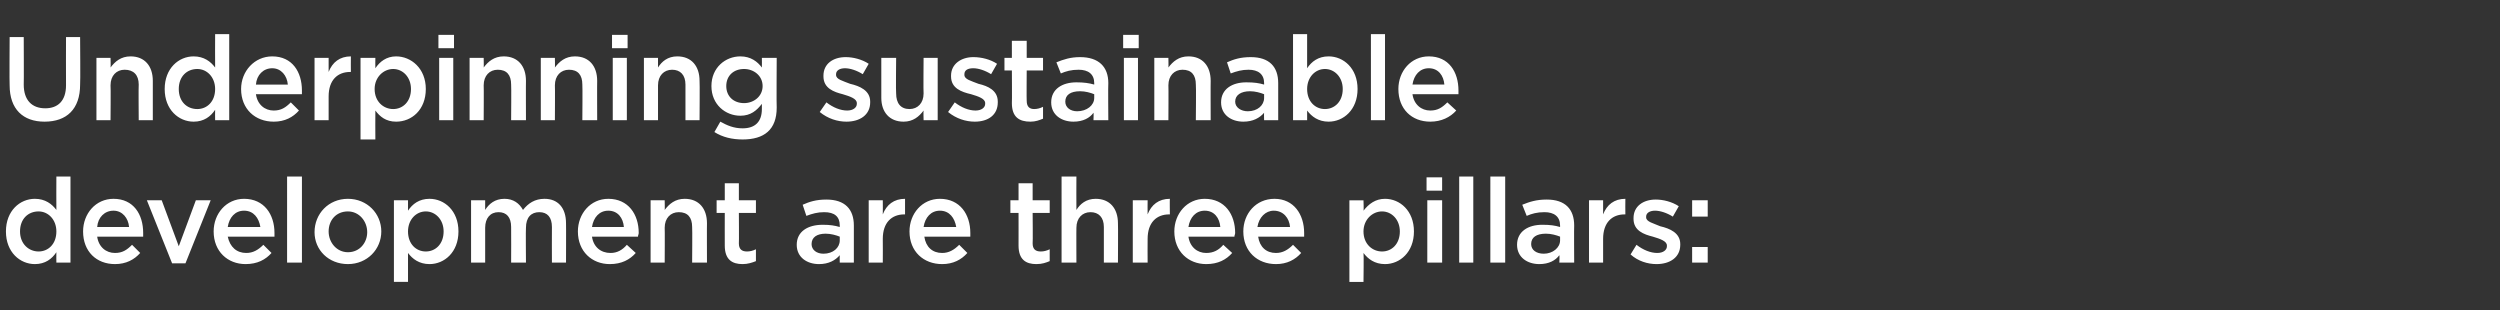
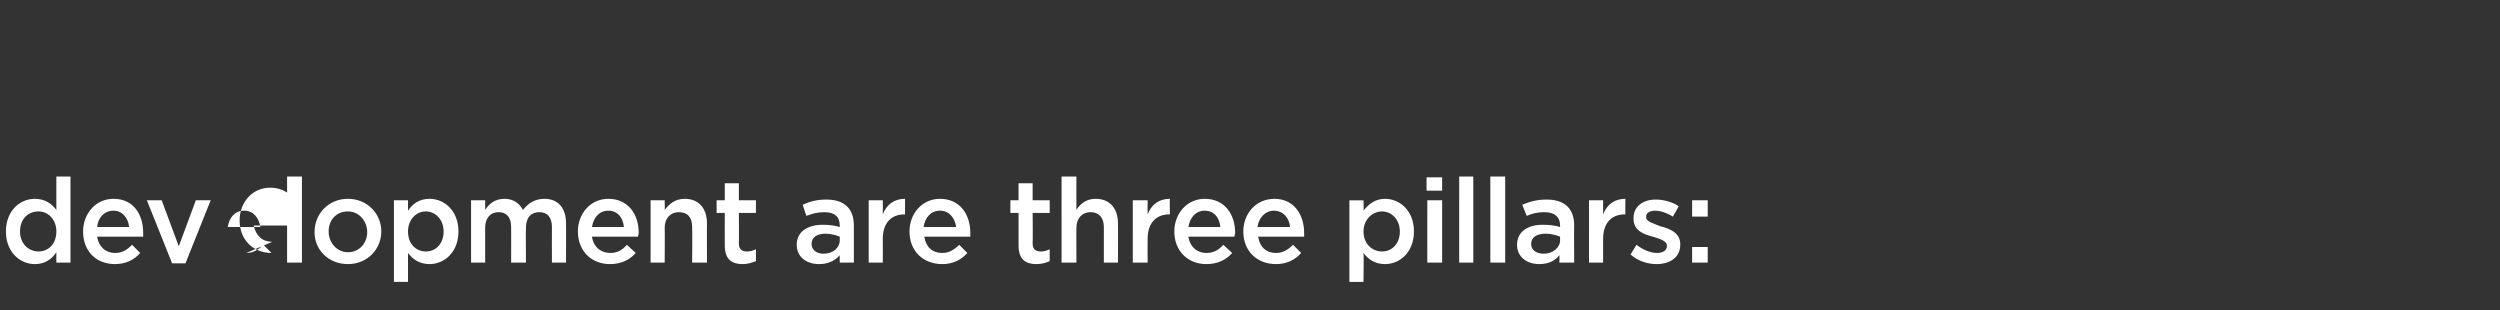
<svg xmlns="http://www.w3.org/2000/svg" version="1.1" width="337px" height="41.8px" viewBox="0 -3 337 41.8" style="top:-3px">
  <rect x="0" y="-3" width="337" height="41.8" fill="#333333" stroke="none" />
  <desc>Underpinning sustainable development are three pillars:</desc>
  <defs />
  <g id="Polygon84179">
-     <path d="m7.6 32.4s-.02-1.36 0-1.4c-.6.9-1.5 1.6-2.9 1.6c-2 0-3.9-1.6-3.9-4.4c0-2.8 1.9-4.4 3.9-4.4c1.4 0 2.3.7 2.9 1.5c-.02.01 0-4.5 0-4.5h1.9v11.6H7.6zm-2.4-6.9c-1.4 0-2.5 1-2.5 2.7c0 1.7 1.2 2.7 2.5 2.7c1.3 0 2.4-1 2.4-2.7c0-1.6-1.1-2.7-2.4-2.7zm10.3 5.6c1 0 1.6-.4 2.3-1.1l1.1 1.1c-.8.9-1.9 1.5-3.4 1.5c-2.5 0-4.3-1.7-4.3-4.4c0-2.4 1.7-4.4 4.1-4.4c2.7 0 4 2.1 4 4.6v.5h-6.2c.2 1.4 1.2 2.2 2.4 2.2zm1.9-3.5c-.1-1.2-.9-2.2-2.1-2.2c-1.2 0-2.1.9-2.2 2.2h4.3zm9-3.6h2L25 32.5h-1.8L19.8 24h2l2.3 6.2l2.3-6.2zm6.8 7.1c.9 0 1.6-.4 2.3-1.1l1.1 1.1c-.8.9-1.9 1.5-3.5 1.5c-2.4 0-4.3-1.7-4.3-4.4c0-2.4 1.7-4.4 4.1-4.4c2.7 0 4.1 2.1 4.1 4.6v.5h-6.3c.3 1.4 1.2 2.2 2.5 2.2zm1.9-3.5c-.2-1.2-.9-2.2-2.2-2.2c-1.2 0-2 .9-2.2 2.2h4.4zm3.6 4.8V20.8h2v11.6h-2zm8.2.2c-2.6 0-4.5-1.9-4.5-4.3c0-2.5 1.9-4.5 4.5-4.5c2.6 0 4.5 2 4.5 4.4c0 2.4-1.9 4.4-4.5 4.4zm0-7.1c-1.6 0-2.6 1.2-2.6 2.7c0 1.5 1.1 2.8 2.6 2.8c1.6 0 2.6-1.3 2.6-2.7c0-1.5-1.1-2.8-2.6-2.8zm11 7.1c-1.4 0-2.3-.7-2.9-1.5v3.9h-1.9v-11h1.9v1.4c.6-.9 1.5-1.6 2.9-1.6c2 0 3.9 1.6 3.9 4.4c0 2.8-1.9 4.4-3.9 4.4zm-.5-7.1c-1.3 0-2.4 1.1-2.4 2.7c0 1.7 1.1 2.7 2.4 2.7c1.3 0 2.4-1 2.4-2.7c0-1.6-1.1-2.7-2.4-2.7zm16-1.7c1.8 0 2.9 1.2 2.9 3.3c.02-.04 0 5.3 0 5.3h-1.9s-.02-4.75 0-4.8c0-1.3-.6-2-1.7-2c-1.1 0-1.8.7-1.8 2.1c-.04-.02 0 4.7 0 4.7h-2s.02-4.77 0-4.8c0-1.3-.6-2-1.7-2c-1.1 0-1.8.8-1.8 2.1v4.7h-1.9V24h1.9v1.3c.5-.8 1.3-1.5 2.6-1.5c1.2 0 2 .6 2.5 1.5c.7-.9 1.6-1.5 2.9-1.5zm8.9 7.3c.9 0 1.6-.4 2.2-1.1l1.2 1.1c-.8.9-1.9 1.5-3.5 1.5c-2.4 0-4.3-1.7-4.3-4.4c0-2.4 1.7-4.4 4.1-4.4c2.7 0 4.1 2.1 4.1 4.6c0 .2-.1.3-.1.5h-6.2c.2 1.4 1.2 2.2 2.5 2.2zm1.8-3.5c-.1-1.2-.8-2.2-2.1-2.2c-1.2 0-2 .9-2.2 2.2h4.3zm5.5 4.8h-1.9V24h1.9s.03 1.31 0 1.3c.6-.8 1.4-1.5 2.7-1.5c1.9 0 3 1.3 3 3.3c-.02-.03 0 5.3 0 5.3h-2s.04-4.75 0-4.8c0-1.3-.6-2-1.8-2c-1.1 0-1.9.8-1.9 2.1c.03-.02 0 4.7 0 4.7zm10-2.6c0 .8.4 1.1 1.1 1.1c.4 0 .8-.1 1.2-.3v1.6c-.5.2-1.1.4-1.8.4c-1.4 0-2.4-.6-2.4-2.5c-.01.01 0-4.4 0-4.4h-1.1V24h1.1v-2.3h1.9v2.3h2.3v1.7h-2.3s.03 4.11 0 4.1zm13.6 2.6s-.02-.99 0-1c-.6.7-1.5 1.2-2.8 1.2c-1.6 0-3-.9-3-2.6c0-1.8 1.5-2.7 3.5-2.7c1 0 1.6.1 2.3.3v-.2c0-1.2-.7-1.8-2.1-1.8c-.9 0-1.6.2-2.4.5l-.5-1.5c.9-.4 1.8-.7 3.2-.7c2.5 0 3.7 1.3 3.7 3.5v5h-1.9zm0-3.5c-.5-.2-1.2-.4-1.9-.4c-1.2 0-1.9.5-1.9 1.4c0 .8.7 1.3 1.6 1.3c1.3 0 2.2-.8 2.2-1.8v-.5zm5.8 3.5h-1.9V24h1.9s.02 1.9 0 1.9c.5-1.3 1.5-2.1 3-2.1v2.1h-.1c-1.7 0-2.9 1.1-2.9 3.3c.02.03 0 3.2 0 3.2zm8-1.3c.9 0 1.6-.4 2.3-1.1l1.1 1.1c-.8.9-1.9 1.5-3.4 1.5c-2.5 0-4.4-1.7-4.4-4.4c0-2.4 1.7-4.4 4.1-4.4c2.7 0 4.1 2.1 4.1 4.6v.5h-6.2c.2 1.4 1.1 2.2 2.4 2.2zm1.9-3.5c-.2-1.2-.9-2.2-2.2-2.2c-1.2 0-2 .9-2.2 2.2h4.4zm10.3 2.2c0 .8.4 1.1 1.1 1.1c.4 0 .8-.1 1.2-.3v1.6c-.5.2-1 .4-1.8.4c-1.4 0-2.4-.6-2.4-2.5c.01.01 0-4.4 0-4.4h-1.1V24h1.1v-2.3h1.9v2.3h2.3v1.7h-2.3s.04 4.11 0 4.1zm5.9 2.6h-2V20.8h2s-.02 4.51 0 4.5c.5-.8 1.3-1.5 2.6-1.5c1.9 0 3 1.3 3 3.3c.03-.03 0 5.3 0 5.3h-1.9v-4.8c0-1.3-.7-2-1.8-2c-1.1 0-1.9.8-1.9 2.1c-.02-.02 0 4.7 0 4.7zm9.6 0h-2V24h2s-.02 1.9 0 1.9c.5-1.3 1.5-2.1 3-2.1c-.03.04 0 2.1 0 2.1h-.1c-1.7 0-2.9 1.1-2.9 3.3c-.02.03 0 3.2 0 3.2zm7.9-1.3c1 0 1.7-.4 2.3-1.1l1.2 1.1c-.8.9-1.9 1.5-3.5 1.5c-2.4 0-4.3-1.7-4.3-4.4c0-2.4 1.7-4.4 4.1-4.4c2.7 0 4.1 2.1 4.1 4.6c0 .2-.1.3-.1.5h-6.2c.2 1.4 1.2 2.2 2.4 2.2zm1.9-3.5c-.1-1.2-.8-2.2-2.1-2.2c-1.2 0-2 .9-2.2 2.2h4.3zm7.5 3.5c.9 0 1.6-.4 2.3-1.1l1.1 1.1c-.8.9-1.9 1.5-3.4 1.5c-2.5 0-4.4-1.7-4.4-4.4c0-2.4 1.7-4.4 4.2-4.4c2.6 0 4 2.1 4 4.6v.5h-6.2c.2 1.4 1.1 2.2 2.4 2.2zm1.9-3.5c-.1-1.2-.9-2.2-2.2-2.2c-1.1 0-2 .9-2.2 2.2h4.4zm12.8 5c-1.4 0-2.3-.7-2.9-1.5c.05.04 0 3.9 0 3.9h-1.9v-11h1.9s.05 1.41 0 1.4c.7-.9 1.6-1.6 2.9-1.6c2 0 3.9 1.6 3.9 4.4c0 2.8-1.9 4.4-3.9 4.4zm-.4-7.1c-1.3 0-2.5 1.1-2.5 2.7c0 1.7 1.2 2.7 2.5 2.7c1.3 0 2.4-1 2.4-2.7c0-1.6-1.1-2.7-2.4-2.7zm6-2.8v-1.8h2.1v1.8h-2.1zm.1 9.7V24h2v8.4h-2zm4.3 0V20.8h1.9v11.6h-1.9zm4.2 0V20.8h2v11.6h-2zm9.3 0s.05-.99 0-1c-.5.7-1.4 1.2-2.7 1.2c-1.6 0-3-.9-3-2.6c0-1.8 1.5-2.7 3.4-2.7c1.1 0 1.7.1 2.4.3v-.2c0-1.2-.8-1.8-2.1-1.8c-1 0-1.7.2-2.4.5l-.6-1.5c1-.4 1.9-.7 3.3-.7c2.5 0 3.7 1.3 3.7 3.5c-.03.04 0 5 0 5h-2zm.1-3.5c-.5-.2-1.2-.4-1.9-.4c-1.3 0-2 .5-2 1.4c0 .8.7 1.3 1.7 1.3c1.2 0 2.2-.8 2.2-1.8v-.5zm5.8 3.5h-1.9V24h1.9v1.9c.5-1.3 1.5-2.1 3-2.1c-.02.04 0 2.1 0 2.1h-.1c-1.7 0-2.9 1.1-2.9 3.3v3.2zm7.2.2c-1.2 0-2.5-.4-3.5-1.3l.8-1.3c.9.7 1.9 1.1 2.8 1.1c.8 0 1.3-.4 1.3-.9v-.1c0-.6-.9-.9-1.9-1.2c-1.2-.3-2.6-.8-2.6-2.4v-.1c0-1.6 1.3-2.5 3-2.5c1 0 2.2.3 3.1.9l-.8 1.4c-.8-.5-1.7-.8-2.4-.8c-.7 0-1.2.3-1.2.8v.1c0 .6 1 .8 1.9 1.2c1.3.3 2.7.9 2.7 2.4v.1c0 1.7-1.4 2.6-3.2 2.6zm4.8-6.4V24h2.1v2.2h-2.1zm0 6.2v-2.1h2.1v2.1h-2.1z" stroke="none" fill="#fff" />
+     <path d="m7.6 32.4s-.02-1.36 0-1.4c-.6.9-1.5 1.6-2.9 1.6c-2 0-3.9-1.6-3.9-4.4c0-2.8 1.9-4.4 3.9-4.4c1.4 0 2.3.7 2.9 1.5c-.02.01 0-4.5 0-4.5h1.9v11.6H7.6zm-2.4-6.9c-1.4 0-2.5 1-2.5 2.7c0 1.7 1.2 2.7 2.5 2.7c1.3 0 2.4-1 2.4-2.7c0-1.6-1.1-2.7-2.4-2.7zm10.3 5.6c1 0 1.6-.4 2.3-1.1l1.1 1.1c-.8.9-1.9 1.5-3.4 1.5c-2.5 0-4.3-1.7-4.3-4.4c0-2.4 1.7-4.4 4.1-4.4c2.7 0 4 2.1 4 4.6v.5h-6.2c.2 1.4 1.2 2.2 2.4 2.2zm1.9-3.5c-.1-1.2-.9-2.2-2.1-2.2c-1.2 0-2.1.9-2.2 2.2h4.3zm9-3.6h2L25 32.5h-1.8L19.8 24h2l2.3 6.2l2.3-6.2zm6.8 7.1c.9 0 1.6-.4 2.3-1.1l1.1 1.1c-2.4 0-4.3-1.7-4.3-4.4c0-2.4 1.7-4.4 4.1-4.4c2.7 0 4.1 2.1 4.1 4.6v.5h-6.3c.3 1.4 1.2 2.2 2.5 2.2zm1.9-3.5c-.2-1.2-.9-2.2-2.2-2.2c-1.2 0-2 .9-2.2 2.2h4.4zm3.6 4.8V20.8h2v11.6h-2zm8.2.2c-2.6 0-4.5-1.9-4.5-4.3c0-2.5 1.9-4.5 4.5-4.5c2.6 0 4.5 2 4.5 4.4c0 2.4-1.9 4.4-4.5 4.4zm0-7.1c-1.6 0-2.6 1.2-2.6 2.7c0 1.5 1.1 2.8 2.6 2.8c1.6 0 2.6-1.3 2.6-2.7c0-1.5-1.1-2.8-2.6-2.8zm11 7.1c-1.4 0-2.3-.7-2.9-1.5v3.9h-1.9v-11h1.9v1.4c.6-.9 1.5-1.6 2.9-1.6c2 0 3.9 1.6 3.9 4.4c0 2.8-1.9 4.4-3.9 4.4zm-.5-7.1c-1.3 0-2.4 1.1-2.4 2.7c0 1.7 1.1 2.7 2.4 2.7c1.3 0 2.4-1 2.4-2.7c0-1.6-1.1-2.7-2.4-2.7zm16-1.7c1.8 0 2.9 1.2 2.9 3.3c.02-.04 0 5.3 0 5.3h-1.9s-.02-4.75 0-4.8c0-1.3-.6-2-1.7-2c-1.1 0-1.8.7-1.8 2.1c-.04-.02 0 4.7 0 4.7h-2s.02-4.77 0-4.8c0-1.3-.6-2-1.7-2c-1.1 0-1.8.8-1.8 2.1v4.7h-1.9V24h1.9v1.3c.5-.8 1.3-1.5 2.6-1.5c1.2 0 2 .6 2.5 1.5c.7-.9 1.6-1.5 2.9-1.5zm8.9 7.3c.9 0 1.6-.4 2.2-1.1l1.2 1.1c-.8.9-1.9 1.5-3.5 1.5c-2.4 0-4.3-1.7-4.3-4.4c0-2.4 1.7-4.4 4.1-4.4c2.7 0 4.1 2.1 4.1 4.6c0 .2-.1.3-.1.5h-6.2c.2 1.4 1.2 2.2 2.5 2.2zm1.8-3.5c-.1-1.2-.8-2.2-2.1-2.2c-1.2 0-2 .9-2.2 2.2h4.3zm5.5 4.8h-1.9V24h1.9s.03 1.31 0 1.3c.6-.8 1.4-1.5 2.7-1.5c1.9 0 3 1.3 3 3.3c-.02-.03 0 5.3 0 5.3h-2s.04-4.75 0-4.8c0-1.3-.6-2-1.8-2c-1.1 0-1.9.8-1.9 2.1c.03-.02 0 4.7 0 4.7zm10-2.6c0 .8.4 1.1 1.1 1.1c.4 0 .8-.1 1.2-.3v1.6c-.5.2-1.1.4-1.8.4c-1.4 0-2.4-.6-2.4-2.5c-.01.01 0-4.4 0-4.4h-1.1V24h1.1v-2.3h1.9v2.3h2.3v1.7h-2.3s.03 4.11 0 4.1zm13.6 2.6s-.02-.99 0-1c-.6.7-1.5 1.2-2.8 1.2c-1.6 0-3-.9-3-2.6c0-1.8 1.5-2.7 3.5-2.7c1 0 1.6.1 2.3.3v-.2c0-1.2-.7-1.8-2.1-1.8c-.9 0-1.6.2-2.4.5l-.5-1.5c.9-.4 1.8-.7 3.2-.7c2.5 0 3.7 1.3 3.7 3.5v5h-1.9zm0-3.5c-.5-.2-1.2-.4-1.9-.4c-1.2 0-1.9.5-1.9 1.4c0 .8.7 1.3 1.6 1.3c1.3 0 2.2-.8 2.2-1.8v-.5zm5.8 3.5h-1.9V24h1.9s.02 1.9 0 1.9c.5-1.3 1.5-2.1 3-2.1v2.1h-.1c-1.7 0-2.9 1.1-2.9 3.3c.02.03 0 3.2 0 3.2zm8-1.3c.9 0 1.6-.4 2.3-1.1l1.1 1.1c-.8.9-1.9 1.5-3.4 1.5c-2.5 0-4.4-1.7-4.4-4.4c0-2.4 1.7-4.4 4.1-4.4c2.7 0 4.1 2.1 4.1 4.6v.5h-6.2c.2 1.4 1.1 2.2 2.4 2.2zm1.9-3.5c-.2-1.2-.9-2.2-2.2-2.2c-1.2 0-2 .9-2.2 2.2h4.4zm10.3 2.2c0 .8.4 1.1 1.1 1.1c.4 0 .8-.1 1.2-.3v1.6c-.5.2-1 .4-1.8.4c-1.4 0-2.4-.6-2.4-2.5c.01.01 0-4.4 0-4.4h-1.1V24h1.1v-2.3h1.9v2.3h2.3v1.7h-2.3s.04 4.11 0 4.1zm5.9 2.6h-2V20.8h2s-.02 4.51 0 4.5c.5-.8 1.3-1.5 2.6-1.5c1.9 0 3 1.3 3 3.3c.03-.03 0 5.3 0 5.3h-1.9v-4.8c0-1.3-.7-2-1.8-2c-1.1 0-1.9.8-1.9 2.1c-.02-.02 0 4.7 0 4.7zm9.6 0h-2V24h2s-.02 1.9 0 1.9c.5-1.3 1.5-2.1 3-2.1c-.03.04 0 2.1 0 2.1h-.1c-1.7 0-2.9 1.1-2.9 3.3c-.02.03 0 3.2 0 3.2zm7.9-1.3c1 0 1.7-.4 2.3-1.1l1.2 1.1c-.8.9-1.9 1.5-3.5 1.5c-2.4 0-4.3-1.7-4.3-4.4c0-2.4 1.7-4.4 4.1-4.4c2.7 0 4.1 2.1 4.1 4.6c0 .2-.1.3-.1.5h-6.2c.2 1.4 1.2 2.2 2.4 2.2zm1.9-3.5c-.1-1.2-.8-2.2-2.1-2.2c-1.2 0-2 .9-2.2 2.2h4.3zm7.5 3.5c.9 0 1.6-.4 2.3-1.1l1.1 1.1c-.8.9-1.9 1.5-3.4 1.5c-2.5 0-4.4-1.7-4.4-4.4c0-2.4 1.7-4.4 4.2-4.4c2.6 0 4 2.1 4 4.6v.5h-6.2c.2 1.4 1.1 2.2 2.4 2.2zm1.9-3.5c-.1-1.2-.9-2.2-2.2-2.2c-1.1 0-2 .9-2.2 2.2h4.4zm12.8 5c-1.4 0-2.3-.7-2.9-1.5c.05.04 0 3.9 0 3.9h-1.9v-11h1.9s.05 1.41 0 1.4c.7-.9 1.6-1.6 2.9-1.6c2 0 3.9 1.6 3.9 4.4c0 2.8-1.9 4.4-3.9 4.4zm-.4-7.1c-1.3 0-2.5 1.1-2.5 2.7c0 1.7 1.2 2.7 2.5 2.7c1.3 0 2.4-1 2.4-2.7c0-1.6-1.1-2.7-2.4-2.7zm6-2.8v-1.8h2.1v1.8h-2.1zm.1 9.7V24h2v8.4h-2zm4.3 0V20.8h1.9v11.6h-1.9zm4.2 0V20.8h2v11.6h-2zm9.3 0s.05-.99 0-1c-.5.7-1.4 1.2-2.7 1.2c-1.6 0-3-.9-3-2.6c0-1.8 1.5-2.7 3.4-2.7c1.1 0 1.7.1 2.4.3v-.2c0-1.2-.8-1.8-2.1-1.8c-1 0-1.7.2-2.4.5l-.6-1.5c1-.4 1.9-.7 3.3-.7c2.5 0 3.7 1.3 3.7 3.5c-.03.04 0 5 0 5h-2zm.1-3.5c-.5-.2-1.2-.4-1.9-.4c-1.3 0-2 .5-2 1.4c0 .8.7 1.3 1.7 1.3c1.2 0 2.2-.8 2.2-1.8v-.5zm5.8 3.5h-1.9V24h1.9v1.9c.5-1.3 1.5-2.1 3-2.1c-.02.04 0 2.1 0 2.1h-.1c-1.7 0-2.9 1.1-2.9 3.3v3.2zm7.2.2c-1.2 0-2.5-.4-3.5-1.3l.8-1.3c.9.7 1.9 1.1 2.8 1.1c.8 0 1.3-.4 1.3-.9v-.1c0-.6-.9-.9-1.9-1.2c-1.2-.3-2.6-.8-2.6-2.4v-.1c0-1.6 1.3-2.5 3-2.5c1 0 2.2.3 3.1.9l-.8 1.4c-.8-.5-1.7-.8-2.4-.8c-.7 0-1.2.3-1.2.8v.1c0 .6 1 .8 1.9 1.2c1.3.3 2.7.9 2.7 2.4v.1c0 1.7-1.4 2.6-3.2 2.6zm4.8-6.4V24h2.1v2.2h-2.1zm0 6.2v-2.1h2.1v2.1h-2.1z" stroke="none" fill="#fff" />
  </g>
  <g id="Polygon84178">
-     <path d="m10.8 8.4c0 3.3-1.8 5-4.8 5c-2.9 0-4.7-1.7-4.7-4.9c-.04 0 0-6.5 0-6.5h1.9s.03 6.42 0 6.4c0 2.1 1.1 3.2 2.9 3.2c1.7 0 2.8-1 2.8-3.1c-.02 0 0-6.5 0-6.5h1.9s.05 6.4 0 6.4zm4.1 4.8H13V4.8h1.9s.04 1.31 0 1.3c.6-.8 1.4-1.5 2.7-1.5c1.9 0 3 1.3 3 3.3v5.3h-1.9s-.04-4.75 0-4.8c0-1.3-.7-2-1.9-2c-1.1 0-1.9.8-1.9 2.1c.04-.02 0 4.7 0 4.7zm14.1 0s-.02-1.36 0-1.4c-.6.9-1.5 1.6-2.9 1.6c-2 0-3.9-1.6-3.9-4.4c0-2.8 1.9-4.4 3.9-4.4c1.4 0 2.3.7 2.9 1.5c-.02.01 0-4.5 0-4.5h1.9v11.6H29zm-2.4-6.9c-1.4 0-2.5 1-2.5 2.7c0 1.7 1.1 2.7 2.5 2.7c1.3 0 2.4-1 2.4-2.7c0-1.6-1.1-2.7-2.4-2.7zm10.3 5.6c1 0 1.6-.4 2.3-1.1l1.1 1.1c-.8.9-1.9 1.5-3.4 1.5c-2.5 0-4.4-1.7-4.4-4.4c0-2.4 1.8-4.4 4.2-4.4c2.7 0 4 2.1 4 4.6v.5h-6.2c.2 1.4 1.2 2.2 2.4 2.2zm1.9-3.5c-.1-1.2-.9-2.2-2.1-2.2c-1.2 0-2.1.9-2.2 2.2h4.3zm5.5 4.8h-1.9V4.8h1.9v1.9c.5-1.3 1.5-2.1 3-2.1c-.02.04 0 2.1 0 2.1h-.1c-1.7 0-2.9 1.1-2.9 3.3v3.2zm9.1.2c-1.4 0-2.2-.7-2.8-1.5c-.02.04 0 3.9 0 3.9h-2v-11h2s-.02 1.41 0 1.4c.6-.9 1.5-1.6 2.8-1.6c2 0 4 1.6 4 4.4c0 2.8-1.9 4.4-4 4.4zM53 6.3c-1.3 0-2.5 1.1-2.5 2.7c0 1.7 1.2 2.7 2.5 2.7c1.3 0 2.4-1 2.4-2.7c0-1.6-1.1-2.7-2.4-2.7zm6.1-2.8V1.7h2.1v1.8h-2.1zm.1 9.7V4.8h1.9v8.4h-1.9zm6 0h-1.9V4.8h1.9s.03 1.31 0 1.3c.6-.8 1.4-1.5 2.7-1.5c1.9 0 3 1.3 3 3.3c-.02-.03 0 5.3 0 5.3h-2s.04-4.75 0-4.8c0-1.3-.6-2-1.8-2c-1.1 0-1.9.8-1.9 2.1c.03-.02 0 4.7 0 4.7zm9.6 0h-1.9V4.8h1.9s.03 1.31 0 1.3c.6-.8 1.4-1.5 2.7-1.5c1.9 0 3 1.3 3 3.3c-.02-.03 0 5.3 0 5.3h-2s.04-4.75 0-4.8c0-1.3-.6-2-1.8-2c-1.1 0-1.9.8-1.9 2.1c.03-.02 0 4.7 0 4.7zm7.7-9.7V1.7h2.1v1.8h-2.1zm.1 9.7V4.8h1.9v8.4h-1.9zm6.1 0h-1.9V4.8h1.9v1.3c.5-.8 1.3-1.5 2.6-1.5c1.9 0 3 1.3 3 3.3c.04-.03 0 5.3 0 5.3h-1.9V8.4c0-1.3-.7-2-1.8-2c-1.1 0-1.9.8-1.9 2.1v4.7zm11.4 2.6c-1.4 0-2.7-.3-3.8-1l.8-1.4c.9.5 1.8.9 3 .9c1.7 0 2.6-.9 2.6-2.6v-.7c-.7.9-1.5 1.6-2.9 1.6c-2 0-3.9-1.5-3.9-4c0-2.5 1.9-4 3.9-4c1.4 0 2.3.7 2.9 1.5c.02-.04 0-1.3 0-1.3h2s-.04 6.72 0 6.7c0 3-1.7 4.3-4.6 4.3zm.2-9.5c-1.4 0-2.4.9-2.4 2.3c0 1.4 1 2.3 2.4 2.3c1.3 0 2.5-.9 2.5-2.3c0-1.4-1.2-2.3-2.5-2.3zm13.8 7.1c-1.2 0-2.5-.4-3.6-1.3l.9-1.3c.9.7 1.9 1.1 2.8 1.1c.8 0 1.3-.4 1.3-.9v-.1c0-.6-.9-.9-1.9-1.2c-1.2-.3-2.6-.8-2.6-2.4v-.1c0-1.6 1.3-2.5 3-2.5c1 0 2.2.3 3.1.9l-.8 1.4c-.8-.5-1.7-.8-2.4-.8c-.7 0-1.2.3-1.2.8v.1c0 .6.9.8 1.9 1.2c1.3.3 2.7.9 2.7 2.4v.1c0 1.7-1.4 2.6-3.2 2.6zm10.4-8.6h1.9v8.4h-1.9s-.04-1.26 0-1.3c-.6.8-1.4 1.5-2.7 1.5c-1.9 0-3-1.3-3-3.2V4.8h2s-.05 4.8 0 4.8c0 1.3.6 2.1 1.8 2.1c1.1 0 1.9-.8 1.9-2.1c-.04-.03 0-4.8 0-4.8zm6.9 8.6c-1.2 0-2.5-.4-3.6-1.3l.9-1.3c.9.7 1.9 1.1 2.8 1.1c.8 0 1.3-.4 1.3-.9v-.1c0-.6-.9-.9-1.9-1.2c-1.3-.3-2.7-.8-2.7-2.4v-.1c0-1.6 1.4-2.5 3-2.5c1.1 0 2.3.3 3.2.9l-.8 1.4c-.8-.5-1.7-.8-2.4-.8c-.8 0-1.2.3-1.2.8v.1c0 .6.9.8 1.9 1.2c1.3.3 2.6.9 2.6 2.4v.1c0 1.7-1.3 2.6-3.1 2.6zm7-2.8c0 .8.4 1.1 1 1.1c.4 0 .8-.1 1.2-.3v1.6c-.5.2-1 .4-1.7.4c-1.5 0-2.5-.6-2.5-2.5c.03.01 0-4.4 0-4.4h-1V4.8h1V2.5h2v2.3h2.2v1.7h-2.2s-.03 4.11 0 4.1zm9 2.6s.04-.99 0-1c-.5.7-1.4 1.2-2.7 1.2c-1.6 0-3-.9-3-2.6c0-1.8 1.5-2.7 3.4-2.7c1 0 1.7.1 2.4.3v-.2c0-1.2-.8-1.8-2.1-1.8c-1 0-1.7.2-2.4.5l-.6-1.5c1-.4 1.9-.7 3.2-.7c2.5 0 3.8 1.3 3.8 3.5c-.04.04 0 5 0 5h-2zm.1-3.5c-.5-.2-1.2-.4-1.9-.4c-1.3 0-2 .5-2 1.4c0 .8.7 1.3 1.6 1.3c1.3 0 2.3-.8 2.3-1.8v-.5zm3.9-6.2V1.7h2.1v1.8h-2.1zm.1 9.7V4.8h1.9v8.4h-1.9zm6 0h-1.9V4.8h1.9s.03 1.31 0 1.3c.6-.8 1.4-1.5 2.7-1.5c1.9 0 3 1.3 3 3.3c-.02-.03 0 5.3 0 5.3h-2s.05-4.75 0-4.8c0-1.3-.6-2-1.8-2c-1.1 0-1.9.8-1.9 2.1c.03-.02 0 4.7 0 4.7zm12.9 0s-.03-.99 0-1c-.6.7-1.5 1.2-2.8 1.2c-1.6 0-3-.9-3-2.6c0-1.8 1.5-2.7 3.4-2.7c1.1 0 1.7.1 2.4.3v-.2c0-1.2-.8-1.8-2.1-1.8c-.9 0-1.6.2-2.4.5l-.5-1.5c.9-.4 1.8-.7 3.2-.7c2.5 0 3.7 1.3 3.7 3.5c-.01.04 0 5 0 5h-1.9zm0-3.5c-.5-.2-1.2-.4-1.9-.4c-1.2 0-2 .5-2 1.4c0 .8.8 1.3 1.7 1.3c1.3 0 2.2-.8 2.2-1.8v-.5zm8.7 3.7c-1.4 0-2.3-.7-2.9-1.5v1.3h-1.9V1.6h1.9v4.6c.6-.9 1.5-1.6 2.9-1.6c2 0 3.9 1.6 3.9 4.4c0 2.8-1.9 4.4-3.9 4.4zm-.5-7.1c-1.3 0-2.4 1.1-2.4 2.7c0 1.7 1.1 2.7 2.4 2.7c1.3 0 2.4-1 2.4-2.7c0-1.6-1.1-2.7-2.4-2.7zm6.2 6.9V1.6h1.9v11.6h-1.9zm8-1.3c1 0 1.6-.4 2.3-1.1l1.2 1.1c-.8.9-2 1.5-3.5 1.5c-2.5 0-4.3-1.7-4.3-4.4c0-2.4 1.7-4.4 4.1-4.4c2.7 0 4 2.1 4 4.6v.5h-6.2c.2 1.4 1.2 2.2 2.4 2.2zm1.9-3.5c-.1-1.2-.8-2.2-2.1-2.2c-1.2 0-2 .9-2.2 2.2h4.3z" stroke="none" fill="#fff" />
-   </g>
+     </g>
</svg>